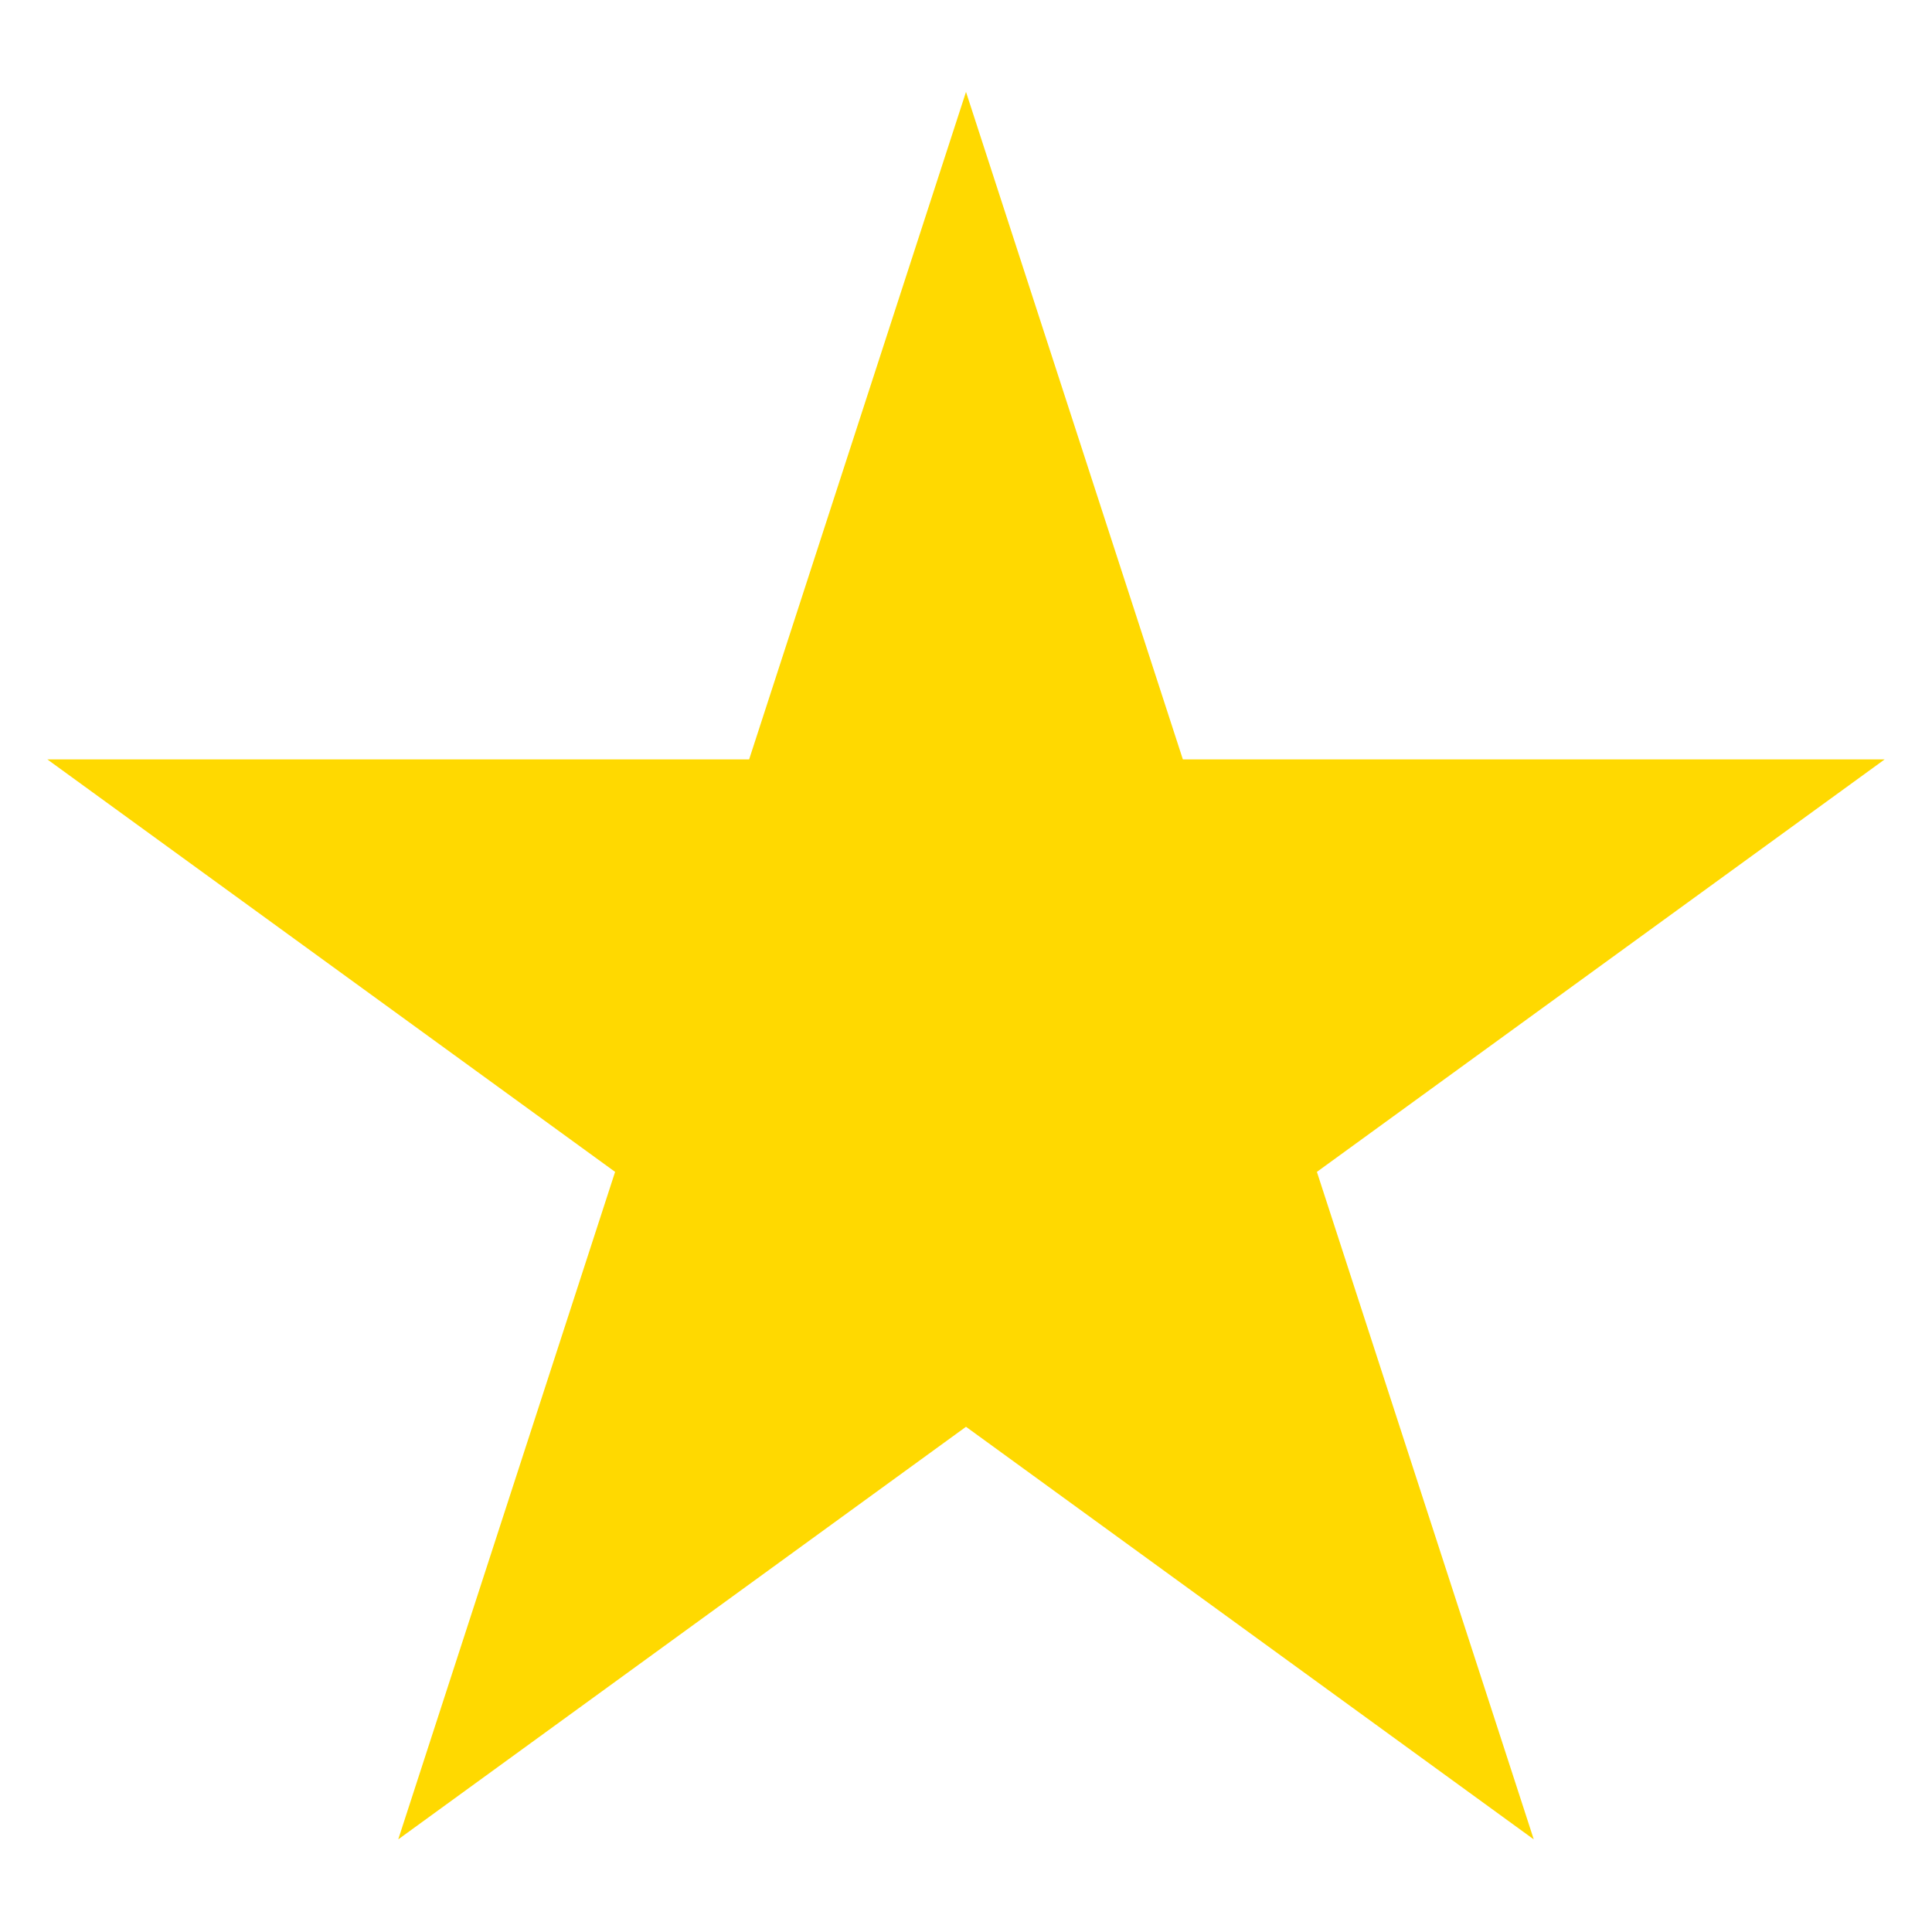
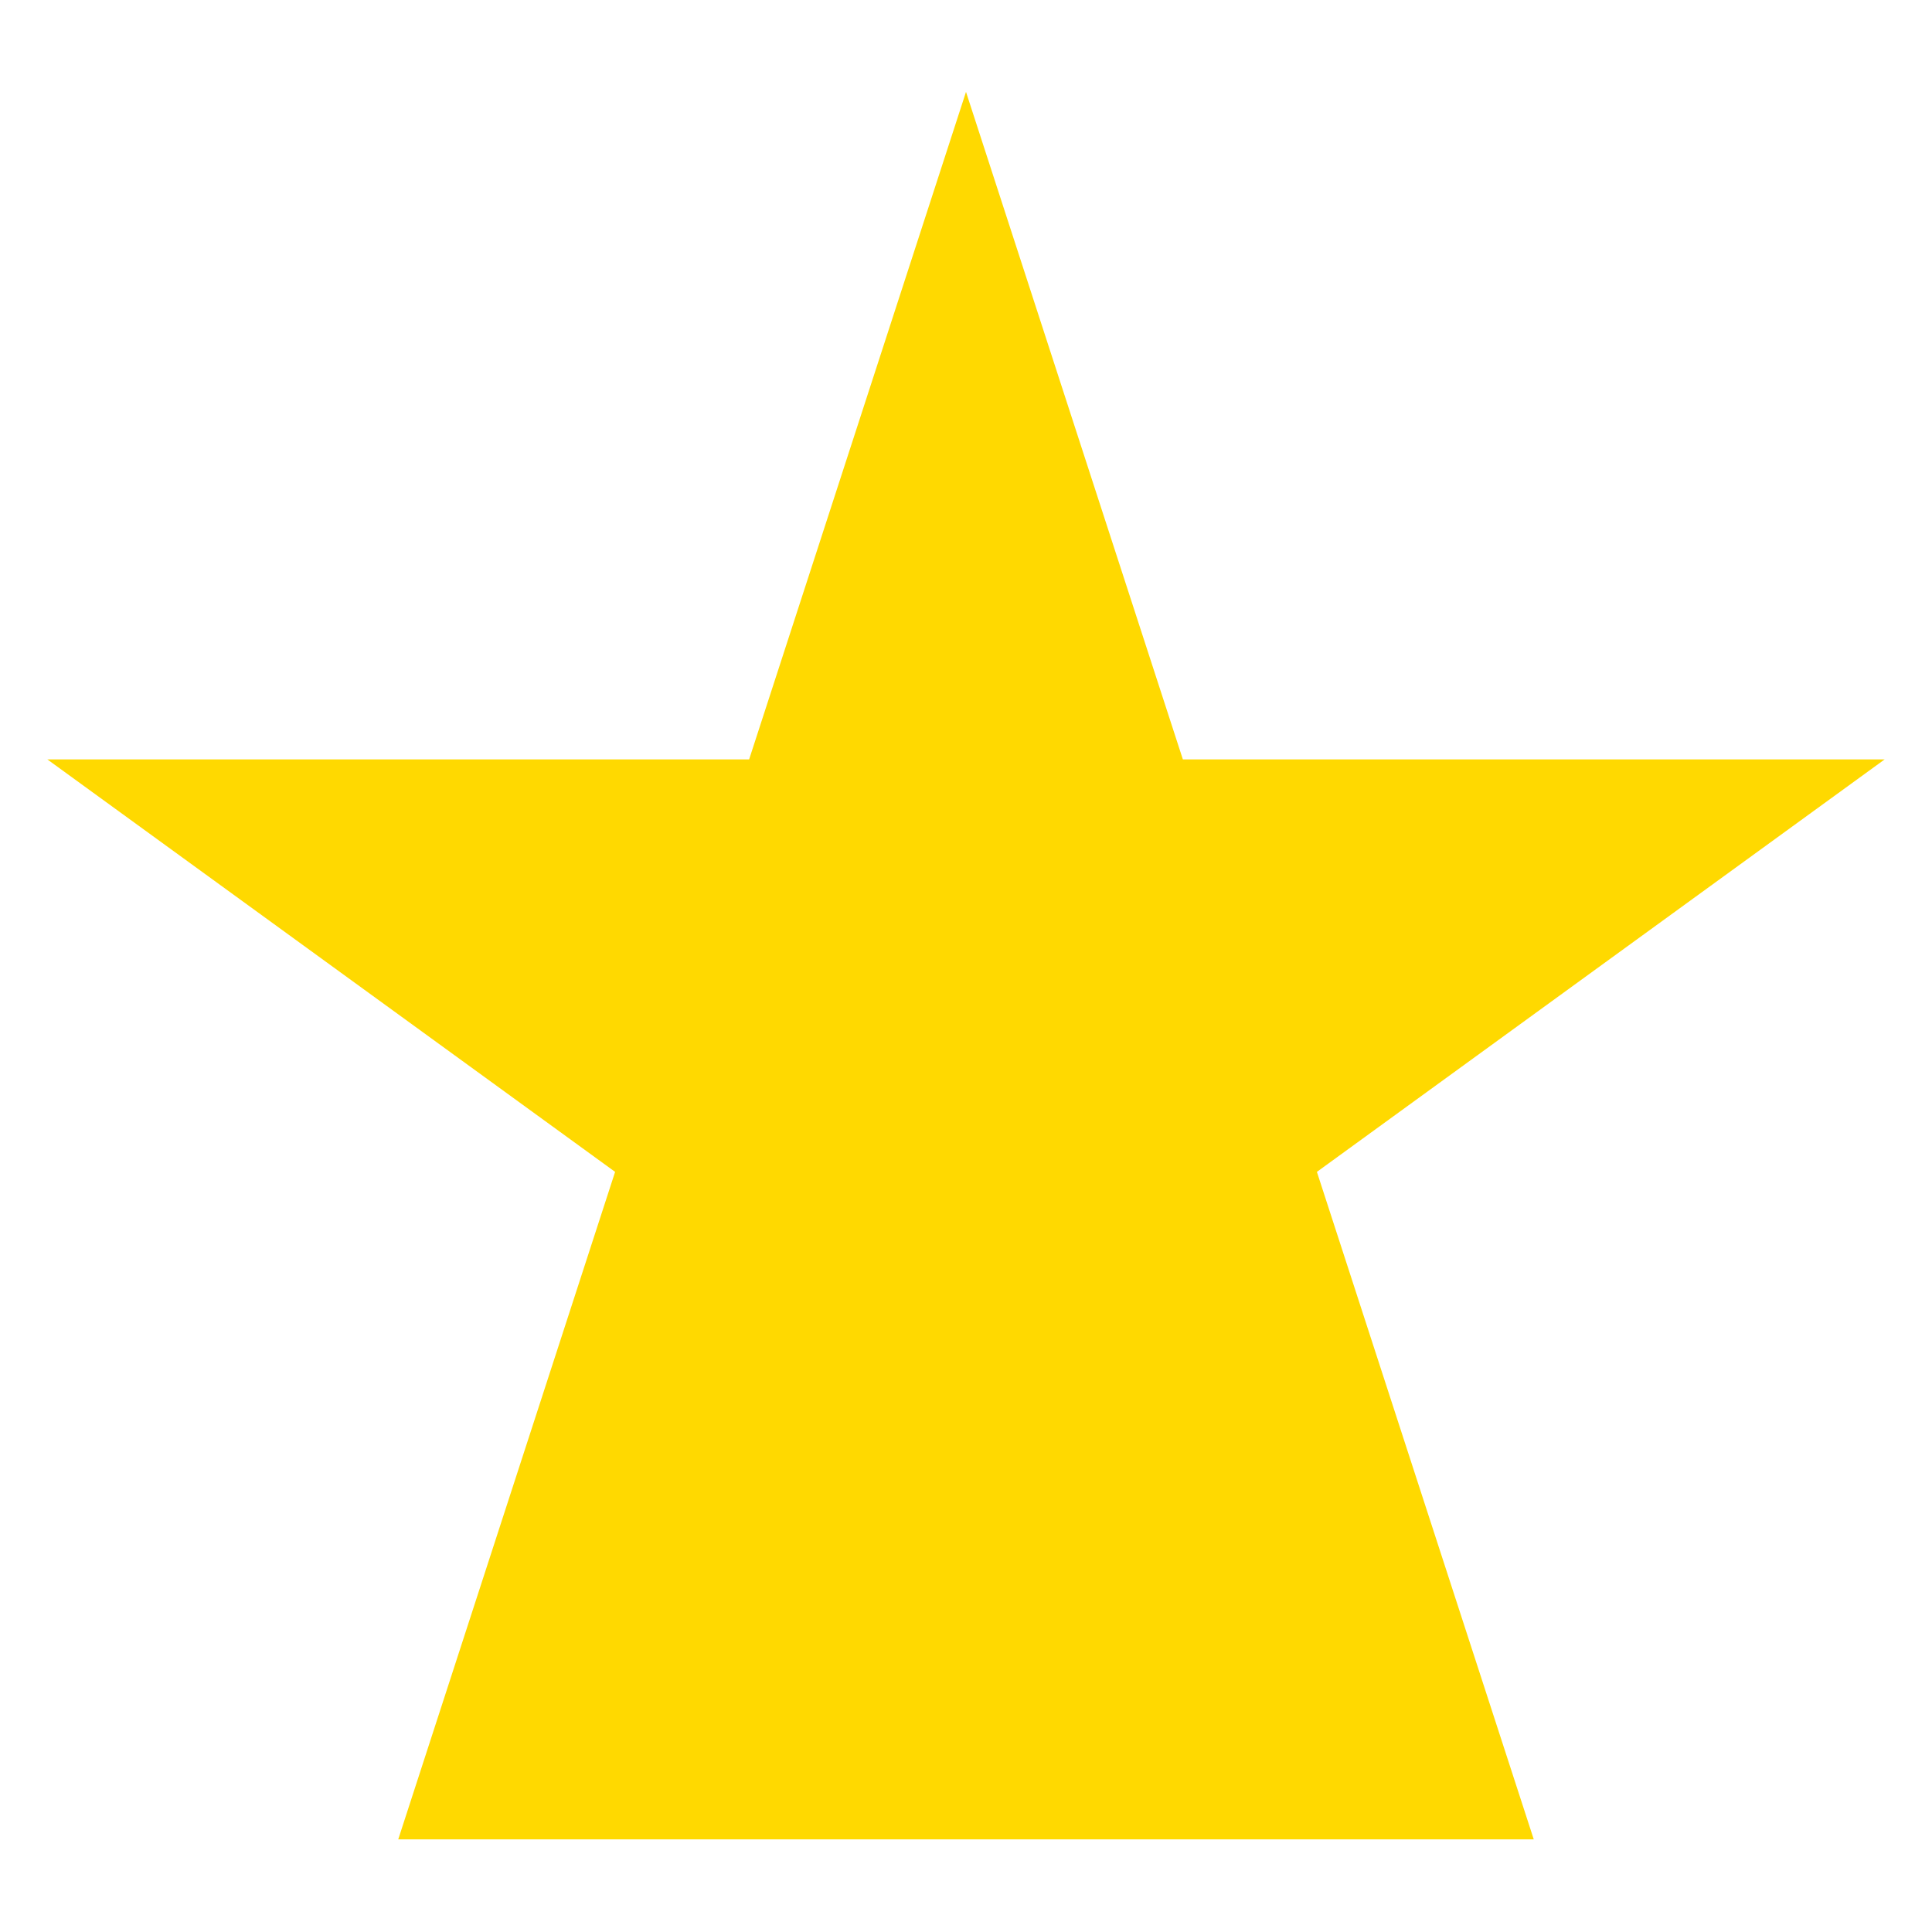
<svg xmlns="http://www.w3.org/2000/svg" width="16" height="16" viewBox="0 0 16 16" fill="none">
-   <path d="M8 0.761L9.796 6.289H15.608L10.906 9.705L12.702 15.233L8 11.816L3.298 15.233L5.094 9.705L0.392 6.289H6.204L8 0.761Z" fill="#FFD900" />
+   <path d="M8 0.761L9.796 6.289H15.608L10.906 9.705L12.702 15.233L3.298 15.233L5.094 9.705L0.392 6.289H6.204L8 0.761Z" fill="#FFD900" />
</svg>